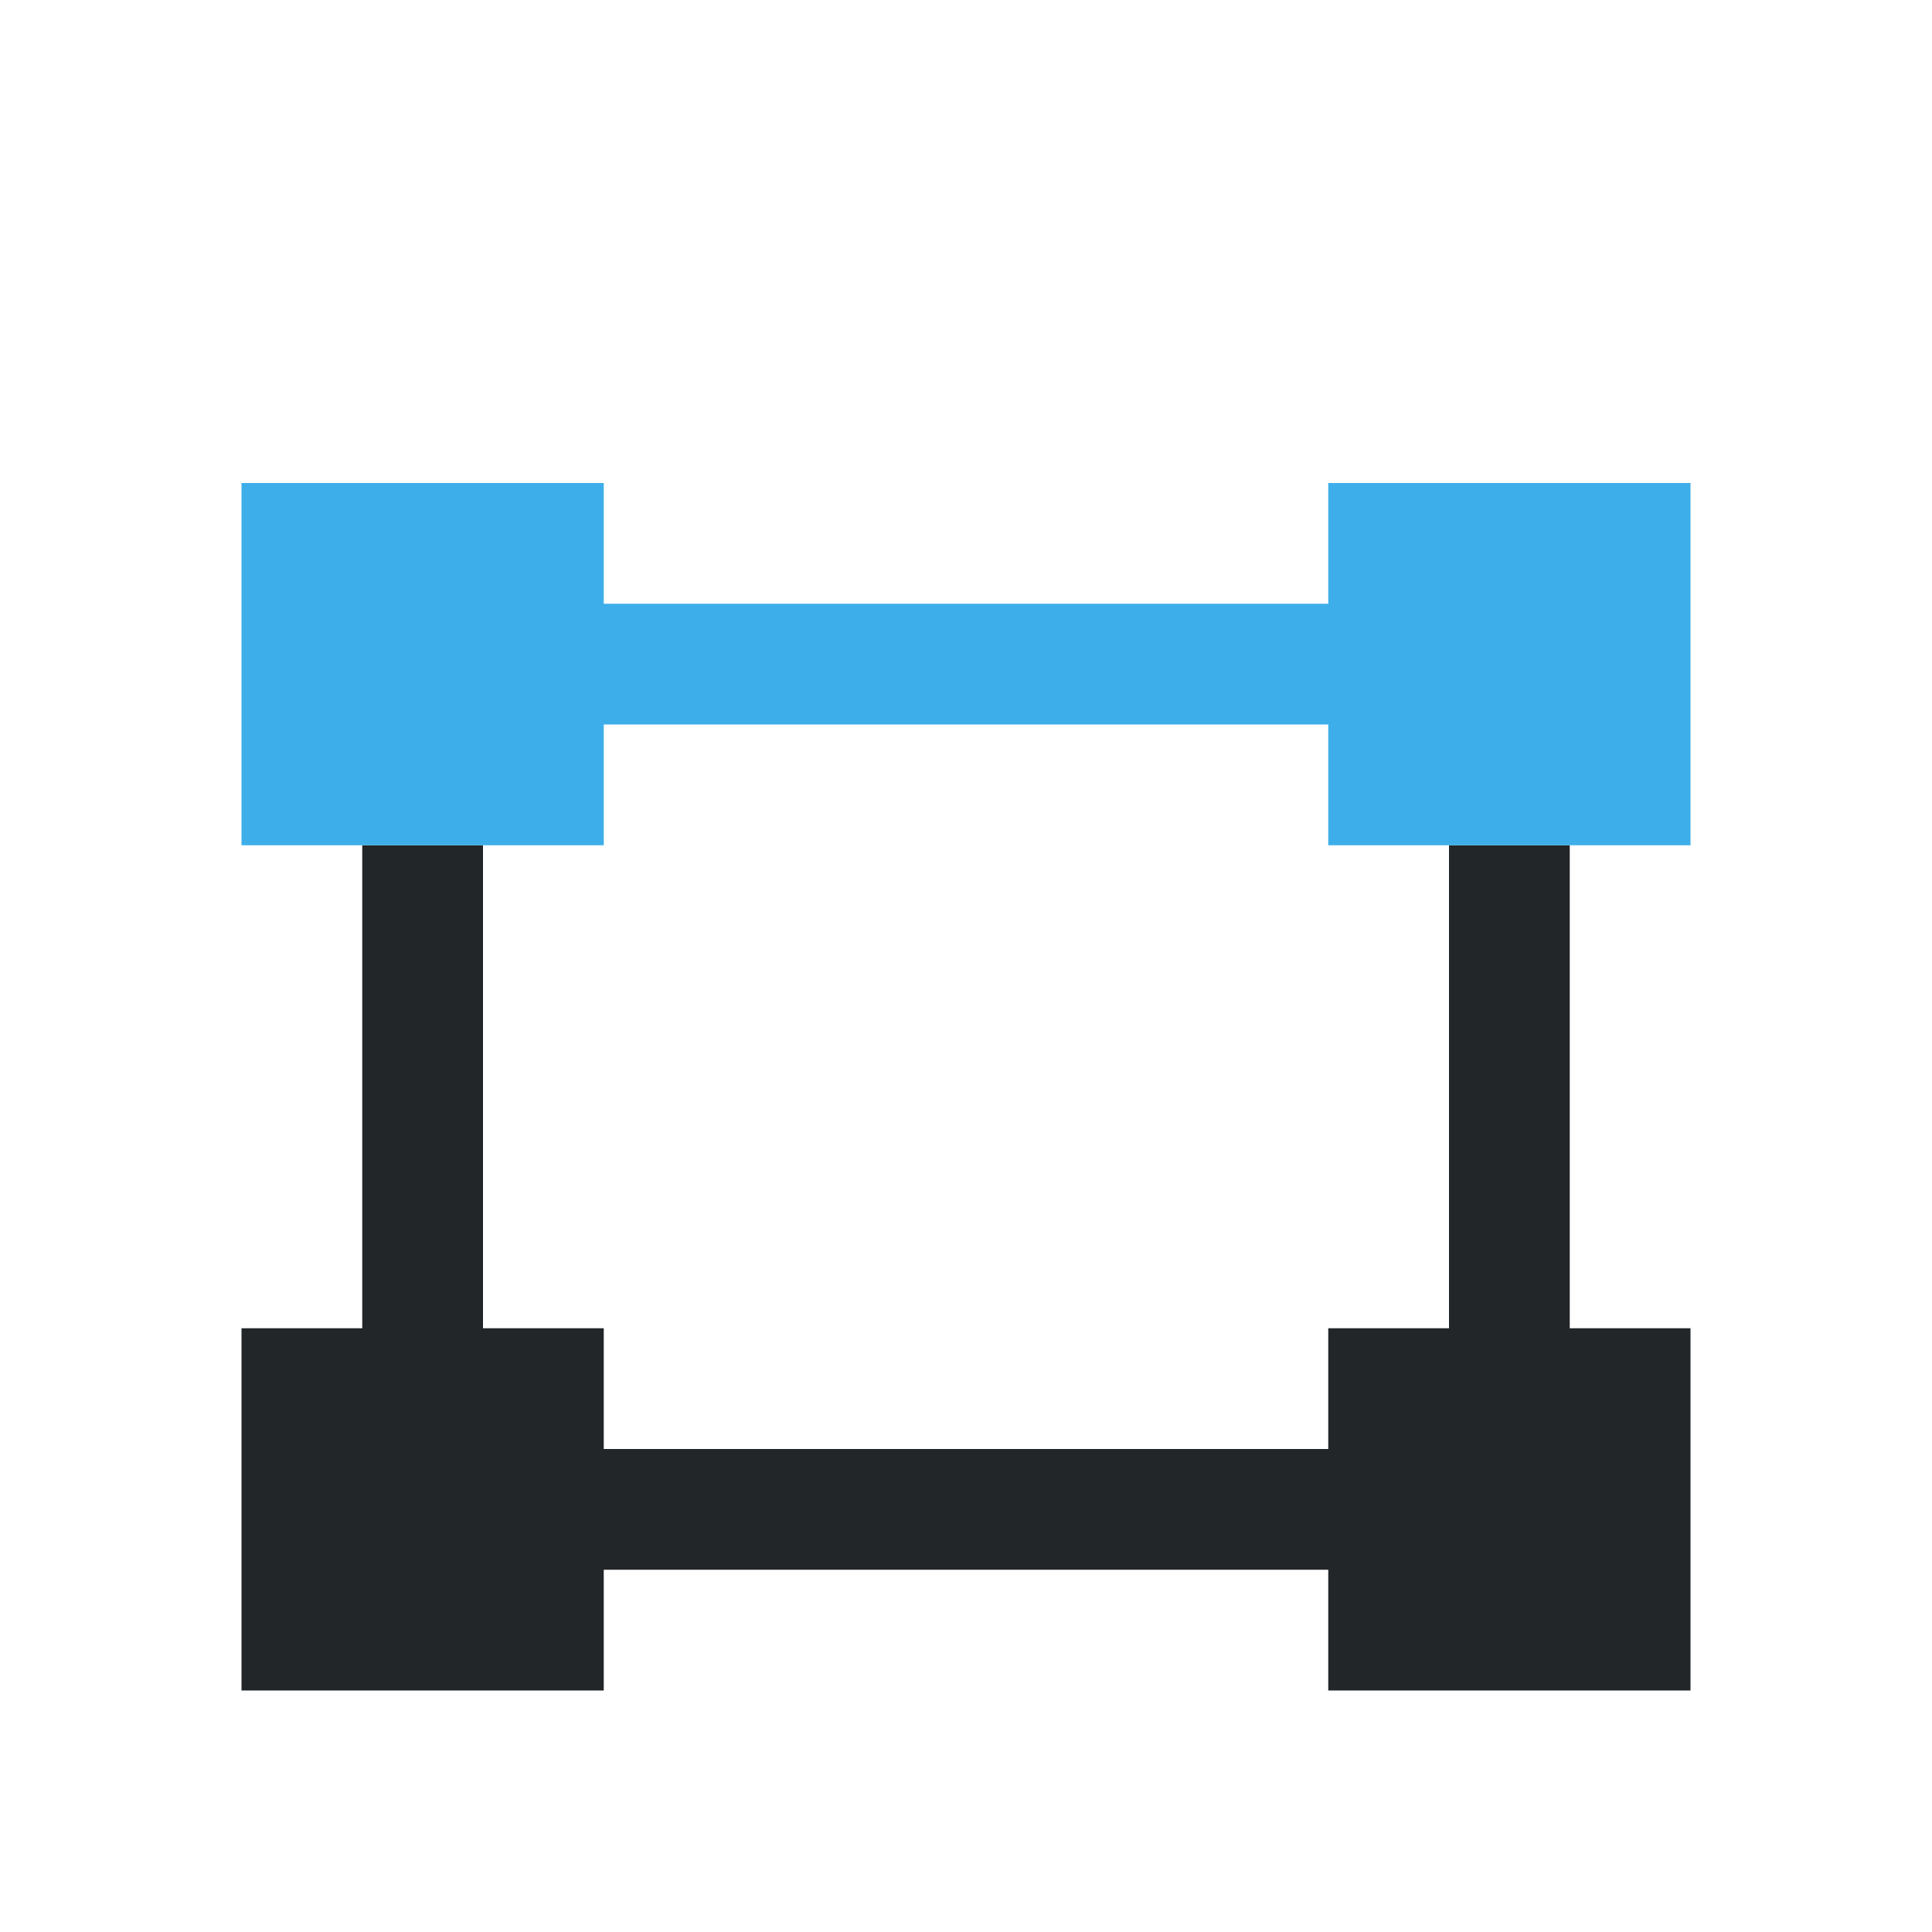
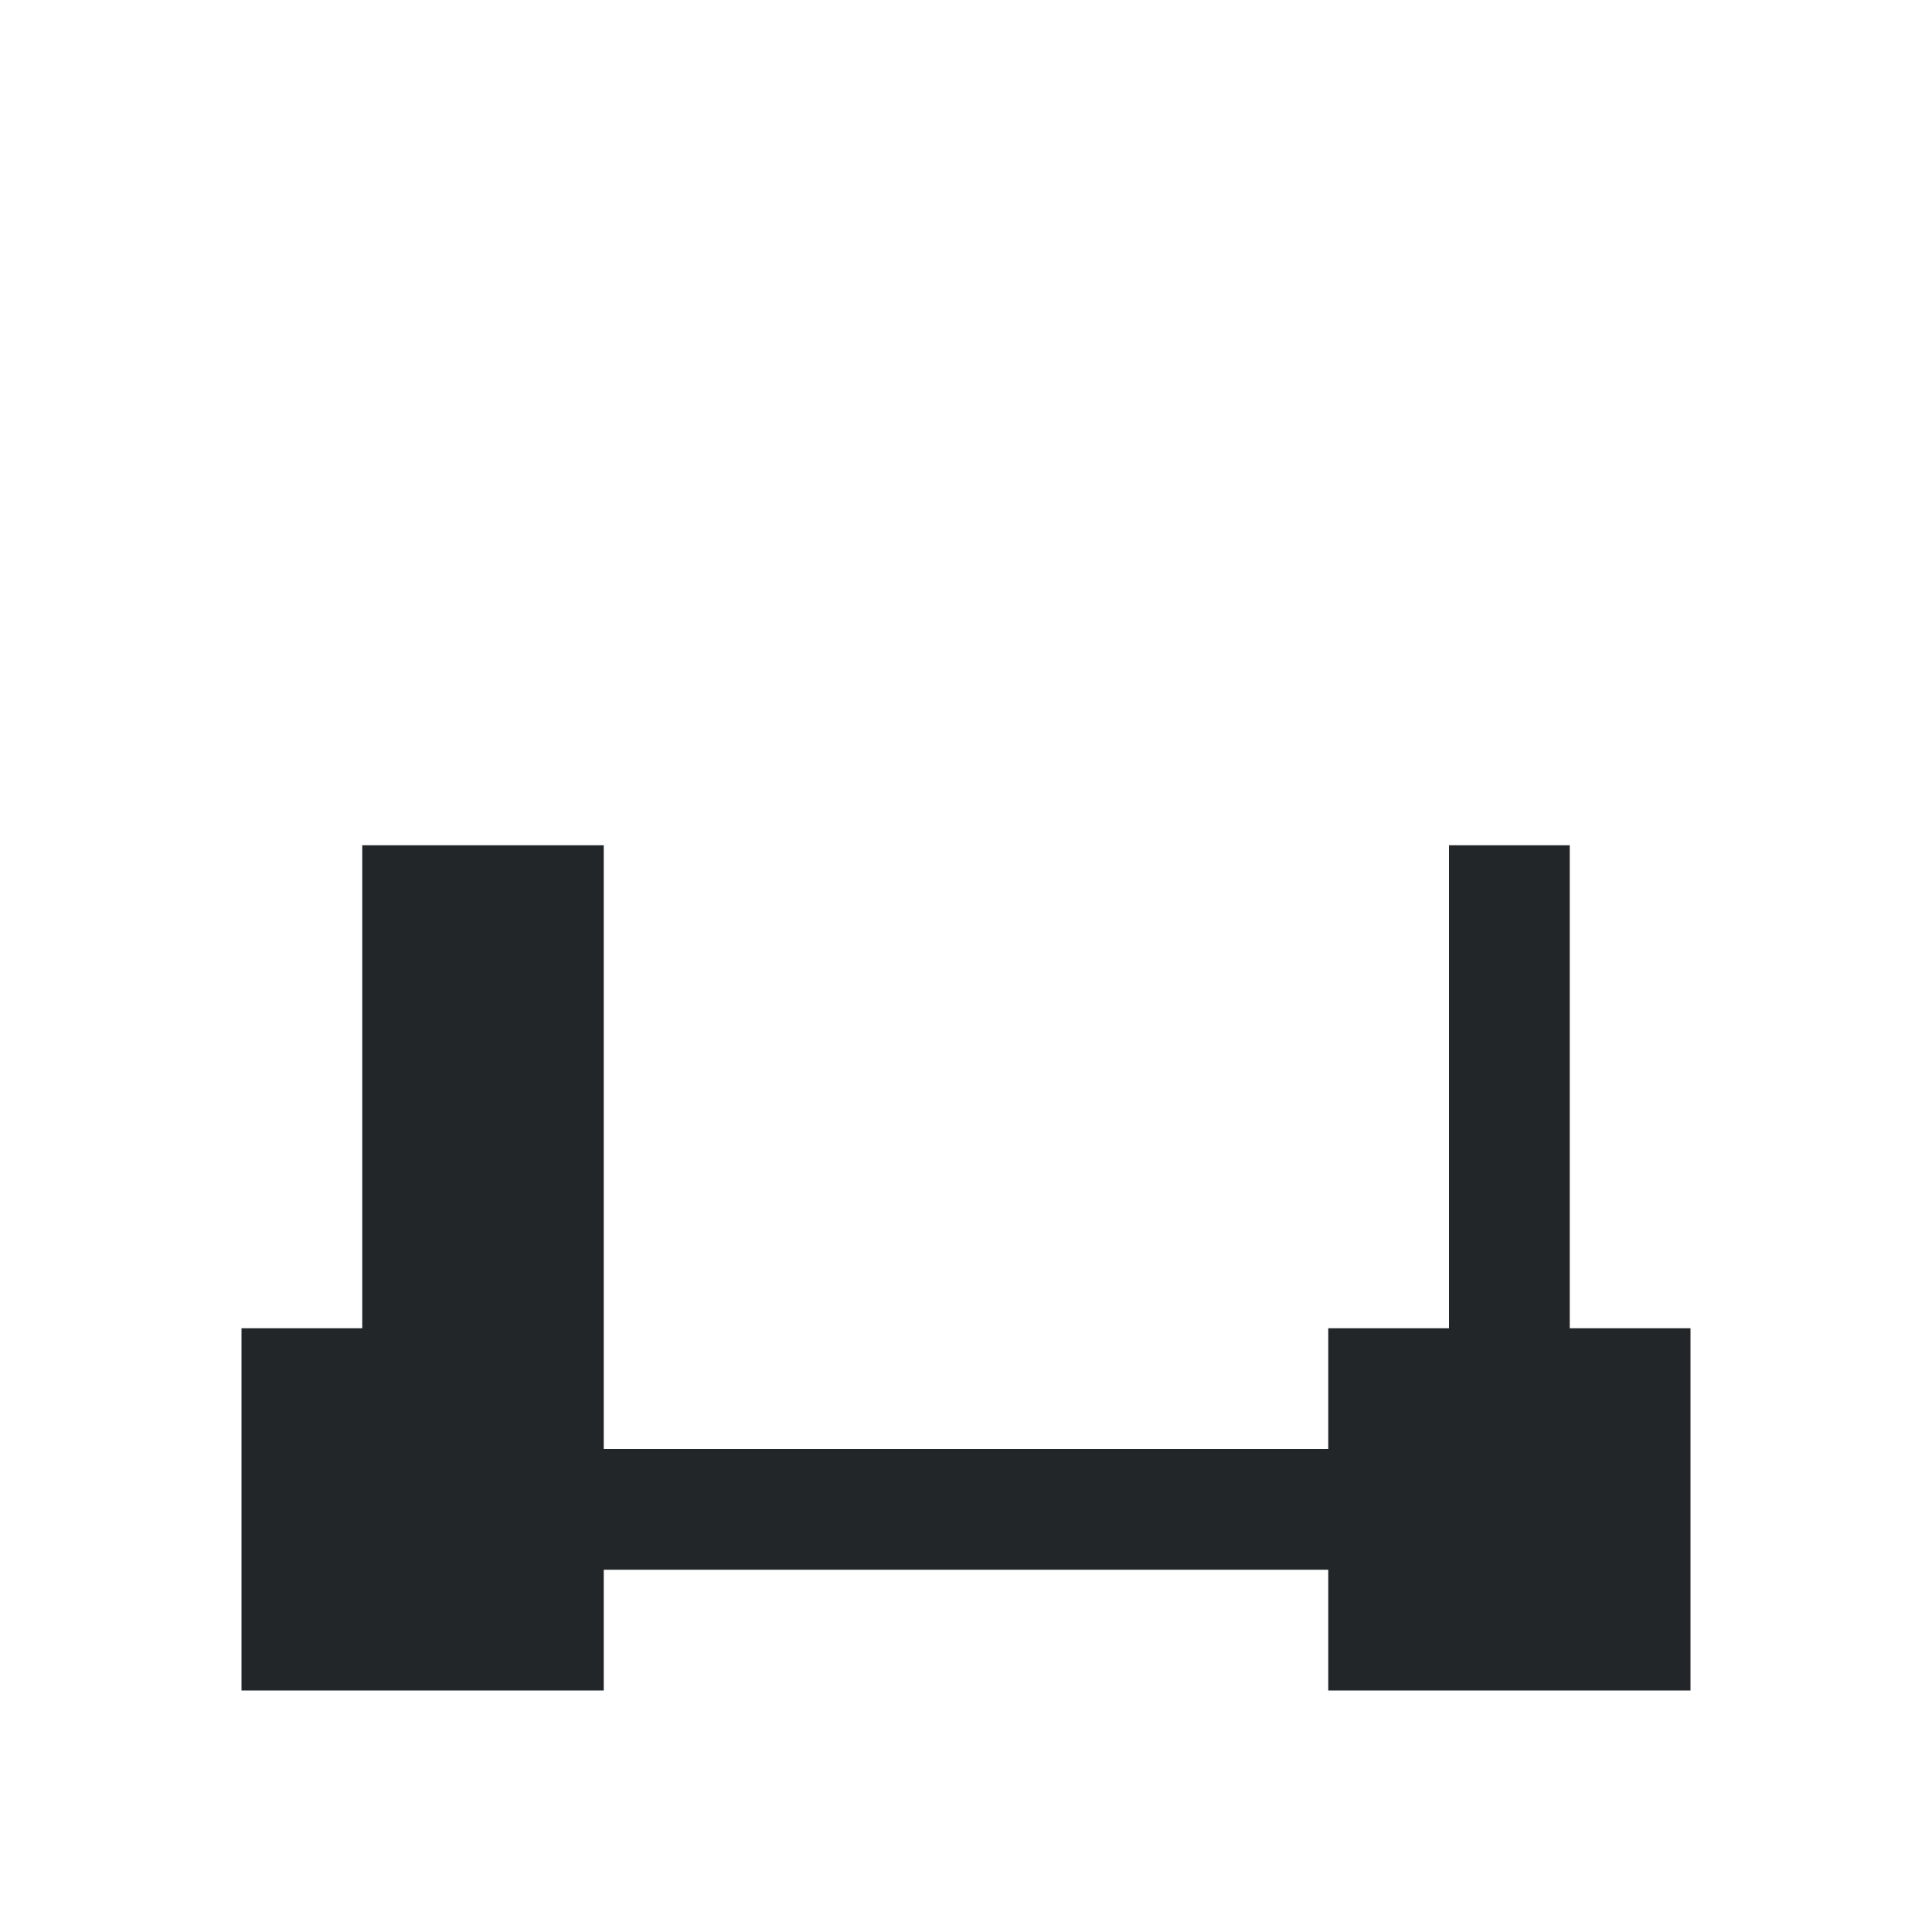
<svg xmlns="http://www.w3.org/2000/svg" viewBox="0 0 16 16">
-   <path d="m3 7v4h-1v3h3v-1h6v1h3v-3h-1v-4h-1v4h-1v1h-6v-1h-1v-4z" fill="#232629" />
-   <path d="m2 4v3h3v-1h6v1h3v-3h-3v1h-6v-1z" fill="#3daee9" />
+   <path d="m3 7v4h-1v3h3v-1h6v1h3v-3h-1v-4h-1v4h-1v1h-6v-1v-4z" fill="#232629" />
</svg>